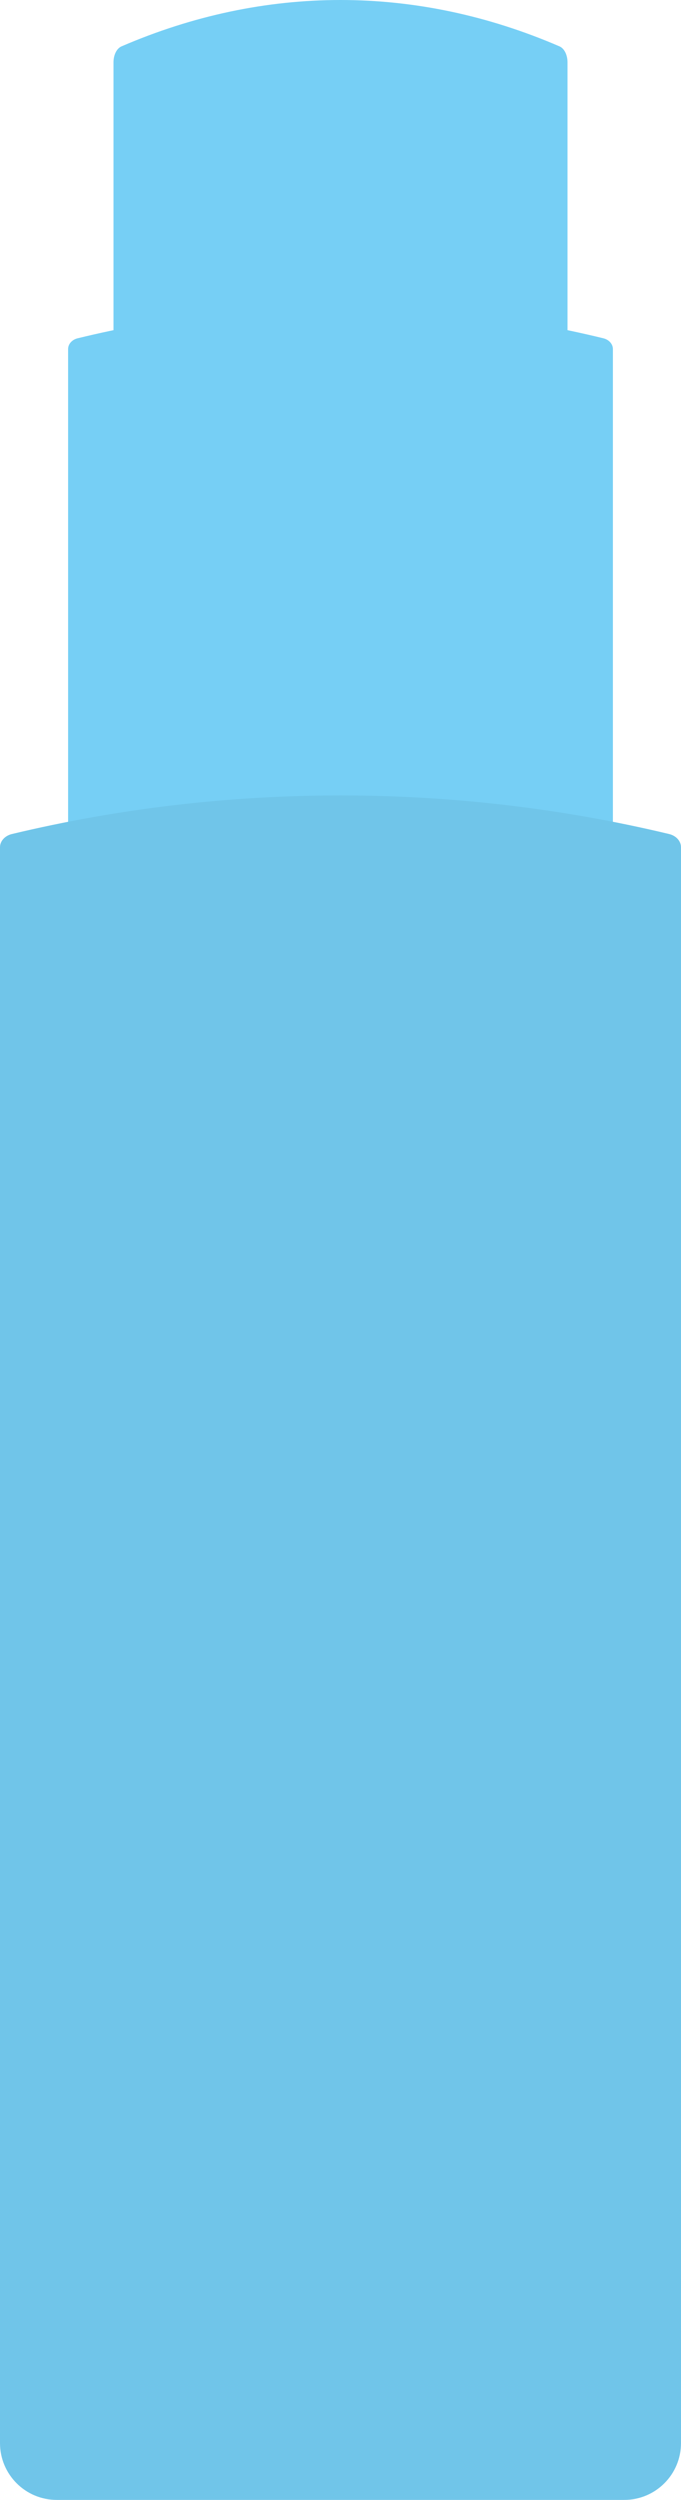
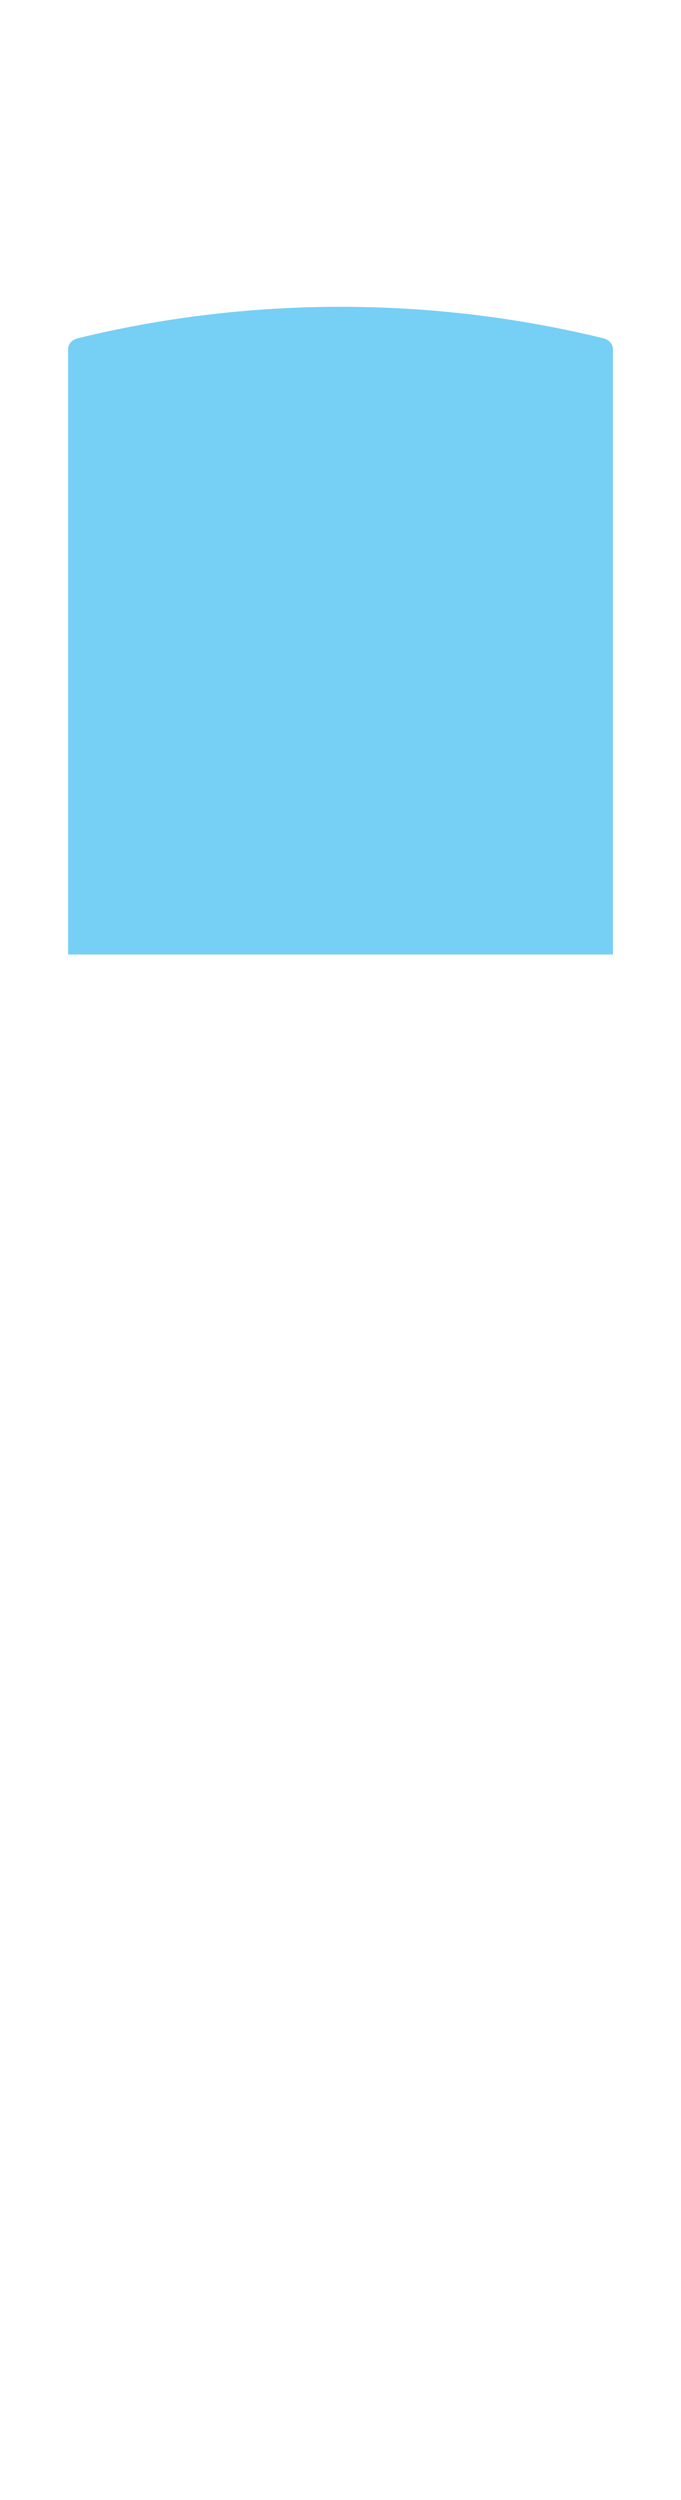
<svg xmlns="http://www.w3.org/2000/svg" fill="none" viewBox="0 0 60 220" height="220" width="60">
-   <path fill="#76CFF5" d="M10 84H50V5.48C50 4.832 49.715 4.262 49.3 4.083C36.688 -1.361 23.312 -1.361 10.7 4.083C10.286 4.262 10 4.832 10 5.48V84Z" />
  <path fill="#76CFF5" d="M6 84H54V30.719C54 30.279 53.657 29.892 53.16 29.771C38.025 26.076 21.975 26.076 6.84 29.771C6.343 29.892 6 30.279 6 30.719V84Z" />
-   <path fill="#70C5E9" d="M60 117.365V215C60 217.762 57.761 220 55 220H5C2.239 220 0 217.762 0 215V117.365V103.515H0L0 74.56C0 74.021 0.429 73.546 1.05 73.397C19.969 68.868 40.032 68.868 58.951 73.397C59.572 73.546 60 74.021 60 74.56L60 117.365Z" clip-rule="evenodd" fill-rule="evenodd" />
</svg>